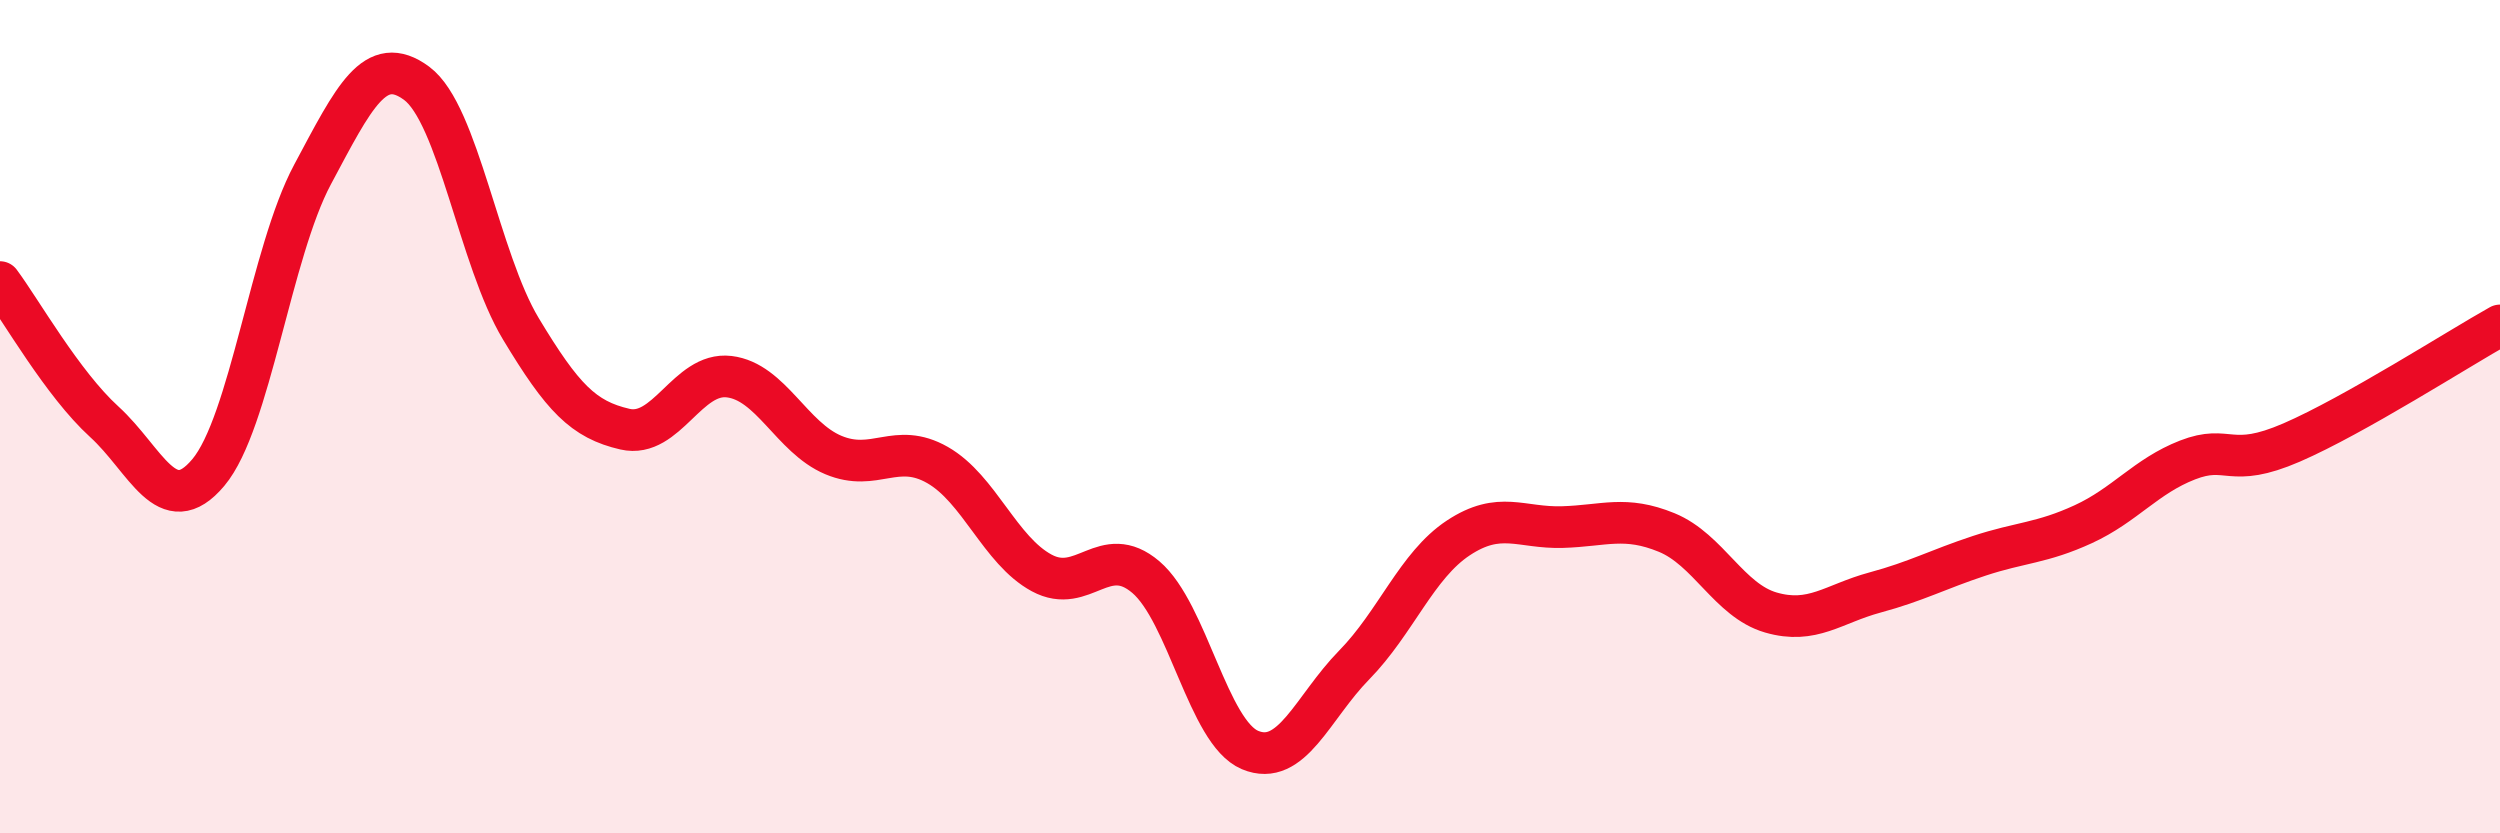
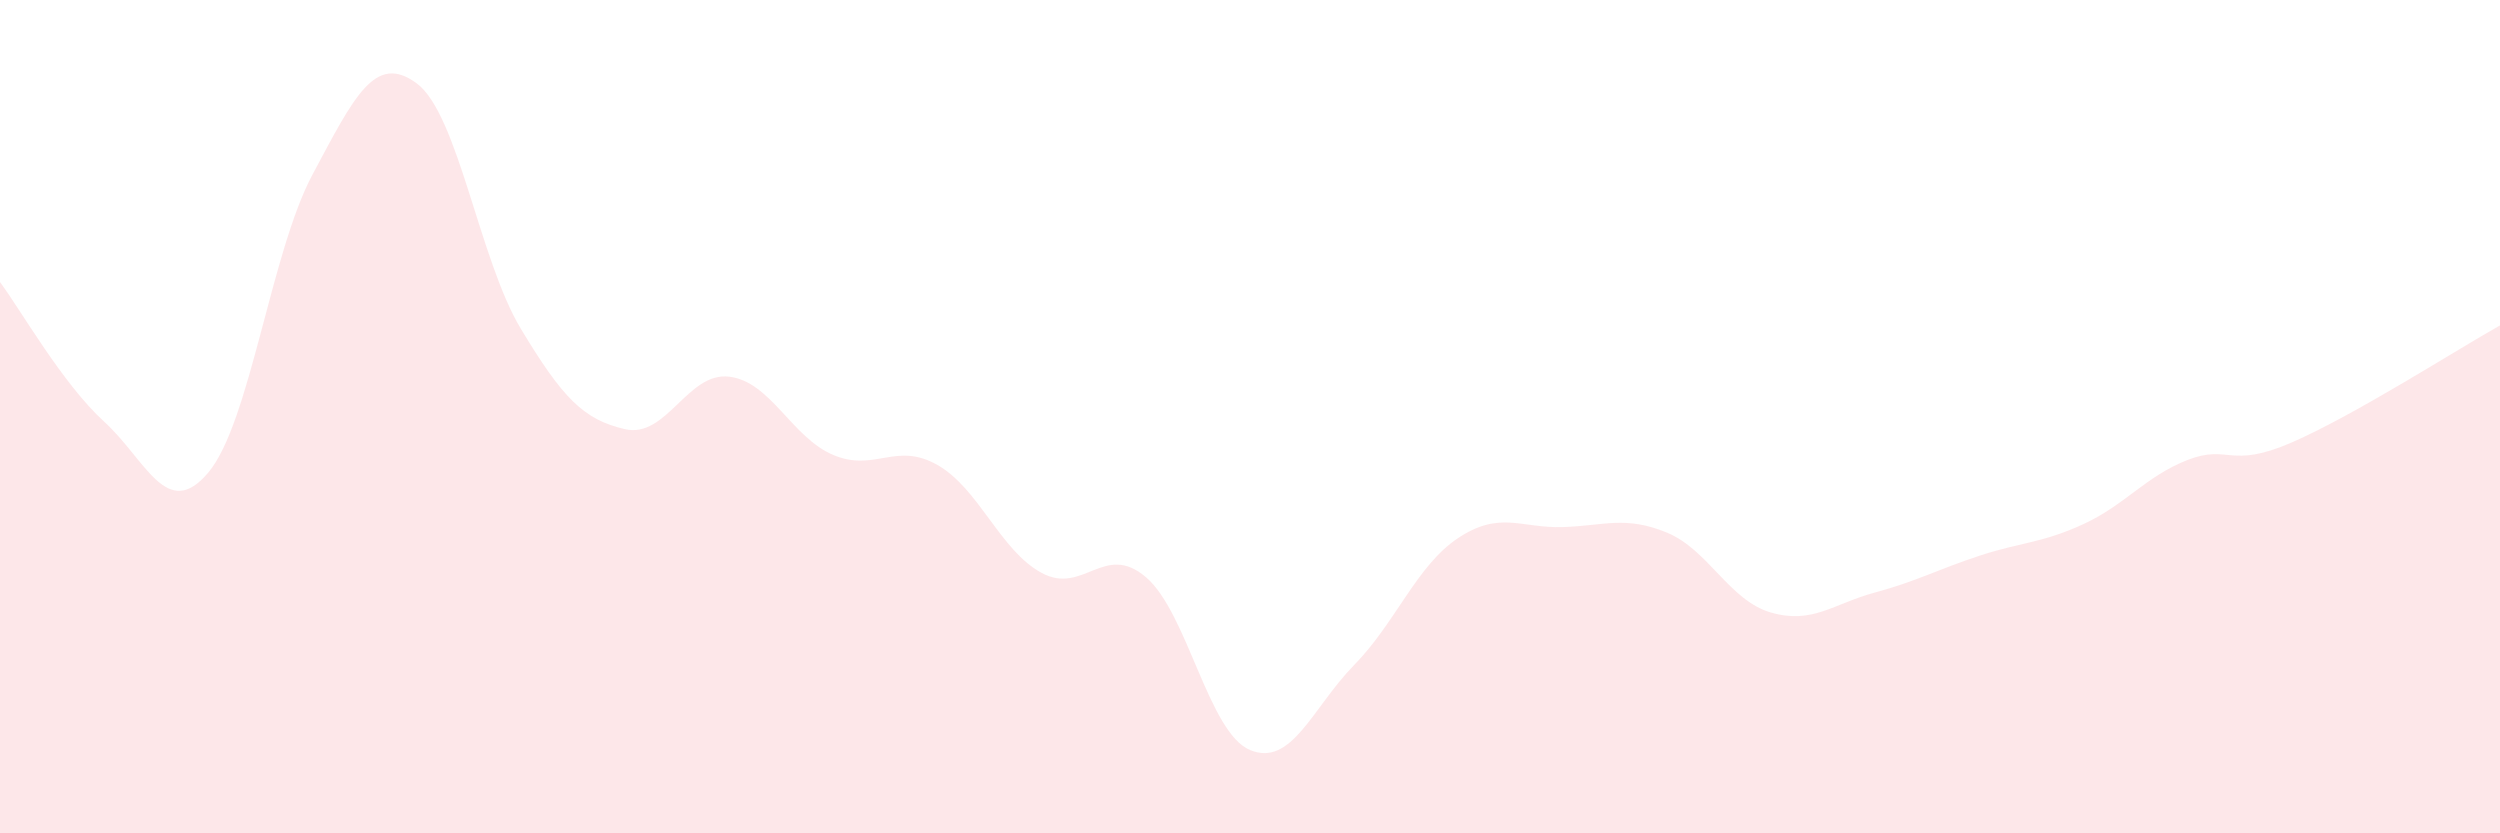
<svg xmlns="http://www.w3.org/2000/svg" width="60" height="20" viewBox="0 0 60 20">
  <path d="M 0,6.77 C 0.5,7.44 1.5,9.21 2.5,10.12 C 3.5,11.03 4,12.53 5,11.34 C 6,10.15 6.5,6.06 7.5,4.19 C 8.5,2.32 9,1.26 10,2 C 11,2.74 11.5,6.23 12.5,7.89 C 13.5,9.55 14,10.07 15,10.3 C 16,10.53 16.5,8.92 17.5,9.04 C 18.5,9.16 19,10.5 20,10.92 C 21,11.34 21.5,10.59 22.5,11.16 C 23.5,11.73 24,13.21 25,13.75 C 26,14.29 26.5,13 27.5,13.85 C 28.5,14.7 29,17.58 30,18 C 31,18.42 31.5,16.98 32.5,15.96 C 33.5,14.94 34,13.57 35,12.91 C 36,12.25 36.5,12.68 37.5,12.65 C 38.5,12.62 39,12.37 40,12.78 C 41,13.19 41.5,14.41 42.5,14.7 C 43.5,14.99 44,14.49 45,14.22 C 46,13.95 46.5,13.67 47.5,13.34 C 48.5,13.01 49,13.04 50,12.58 C 51,12.12 51.5,11.43 52.5,11.04 C 53.5,10.65 53.5,11.27 55,10.62 C 56.5,9.97 59,8.37 60,7.81L60 20L0 20Z" fill="#EB0A25" opacity="0.1" stroke-linecap="round" stroke-linejoin="round" />
-   <path d="M 0,6.77 C 0.5,7.44 1.5,9.21 2.5,10.12 C 3.5,11.03 4,12.53 5,11.34 C 6,10.15 6.5,6.06 7.5,4.19 C 8.5,2.32 9,1.26 10,2 C 11,2.74 11.5,6.23 12.5,7.89 C 13.5,9.55 14,10.07 15,10.3 C 16,10.53 16.5,8.92 17.5,9.04 C 18.5,9.16 19,10.5 20,10.92 C 21,11.34 21.5,10.59 22.5,11.16 C 23.5,11.73 24,13.21 25,13.75 C 26,14.29 26.5,13 27.5,13.85 C 28.5,14.7 29,17.58 30,18 C 31,18.42 31.5,16.98 32.5,15.96 C 33.5,14.94 34,13.57 35,12.91 C 36,12.25 36.5,12.68 37.5,12.65 C 38.5,12.62 39,12.37 40,12.78 C 41,13.19 41.5,14.41 42.5,14.7 C 43.5,14.99 44,14.49 45,14.22 C 46,13.95 46.5,13.67 47.5,13.34 C 48.5,13.01 49,13.04 50,12.58 C 51,12.12 51.5,11.43 52.5,11.04 C 53.5,10.65 53.5,11.27 55,10.62 C 56.5,9.97 59,8.37 60,7.81" stroke="#EB0A25" stroke-width="1" fill="none" stroke-linecap="round" stroke-linejoin="round" />
</svg>